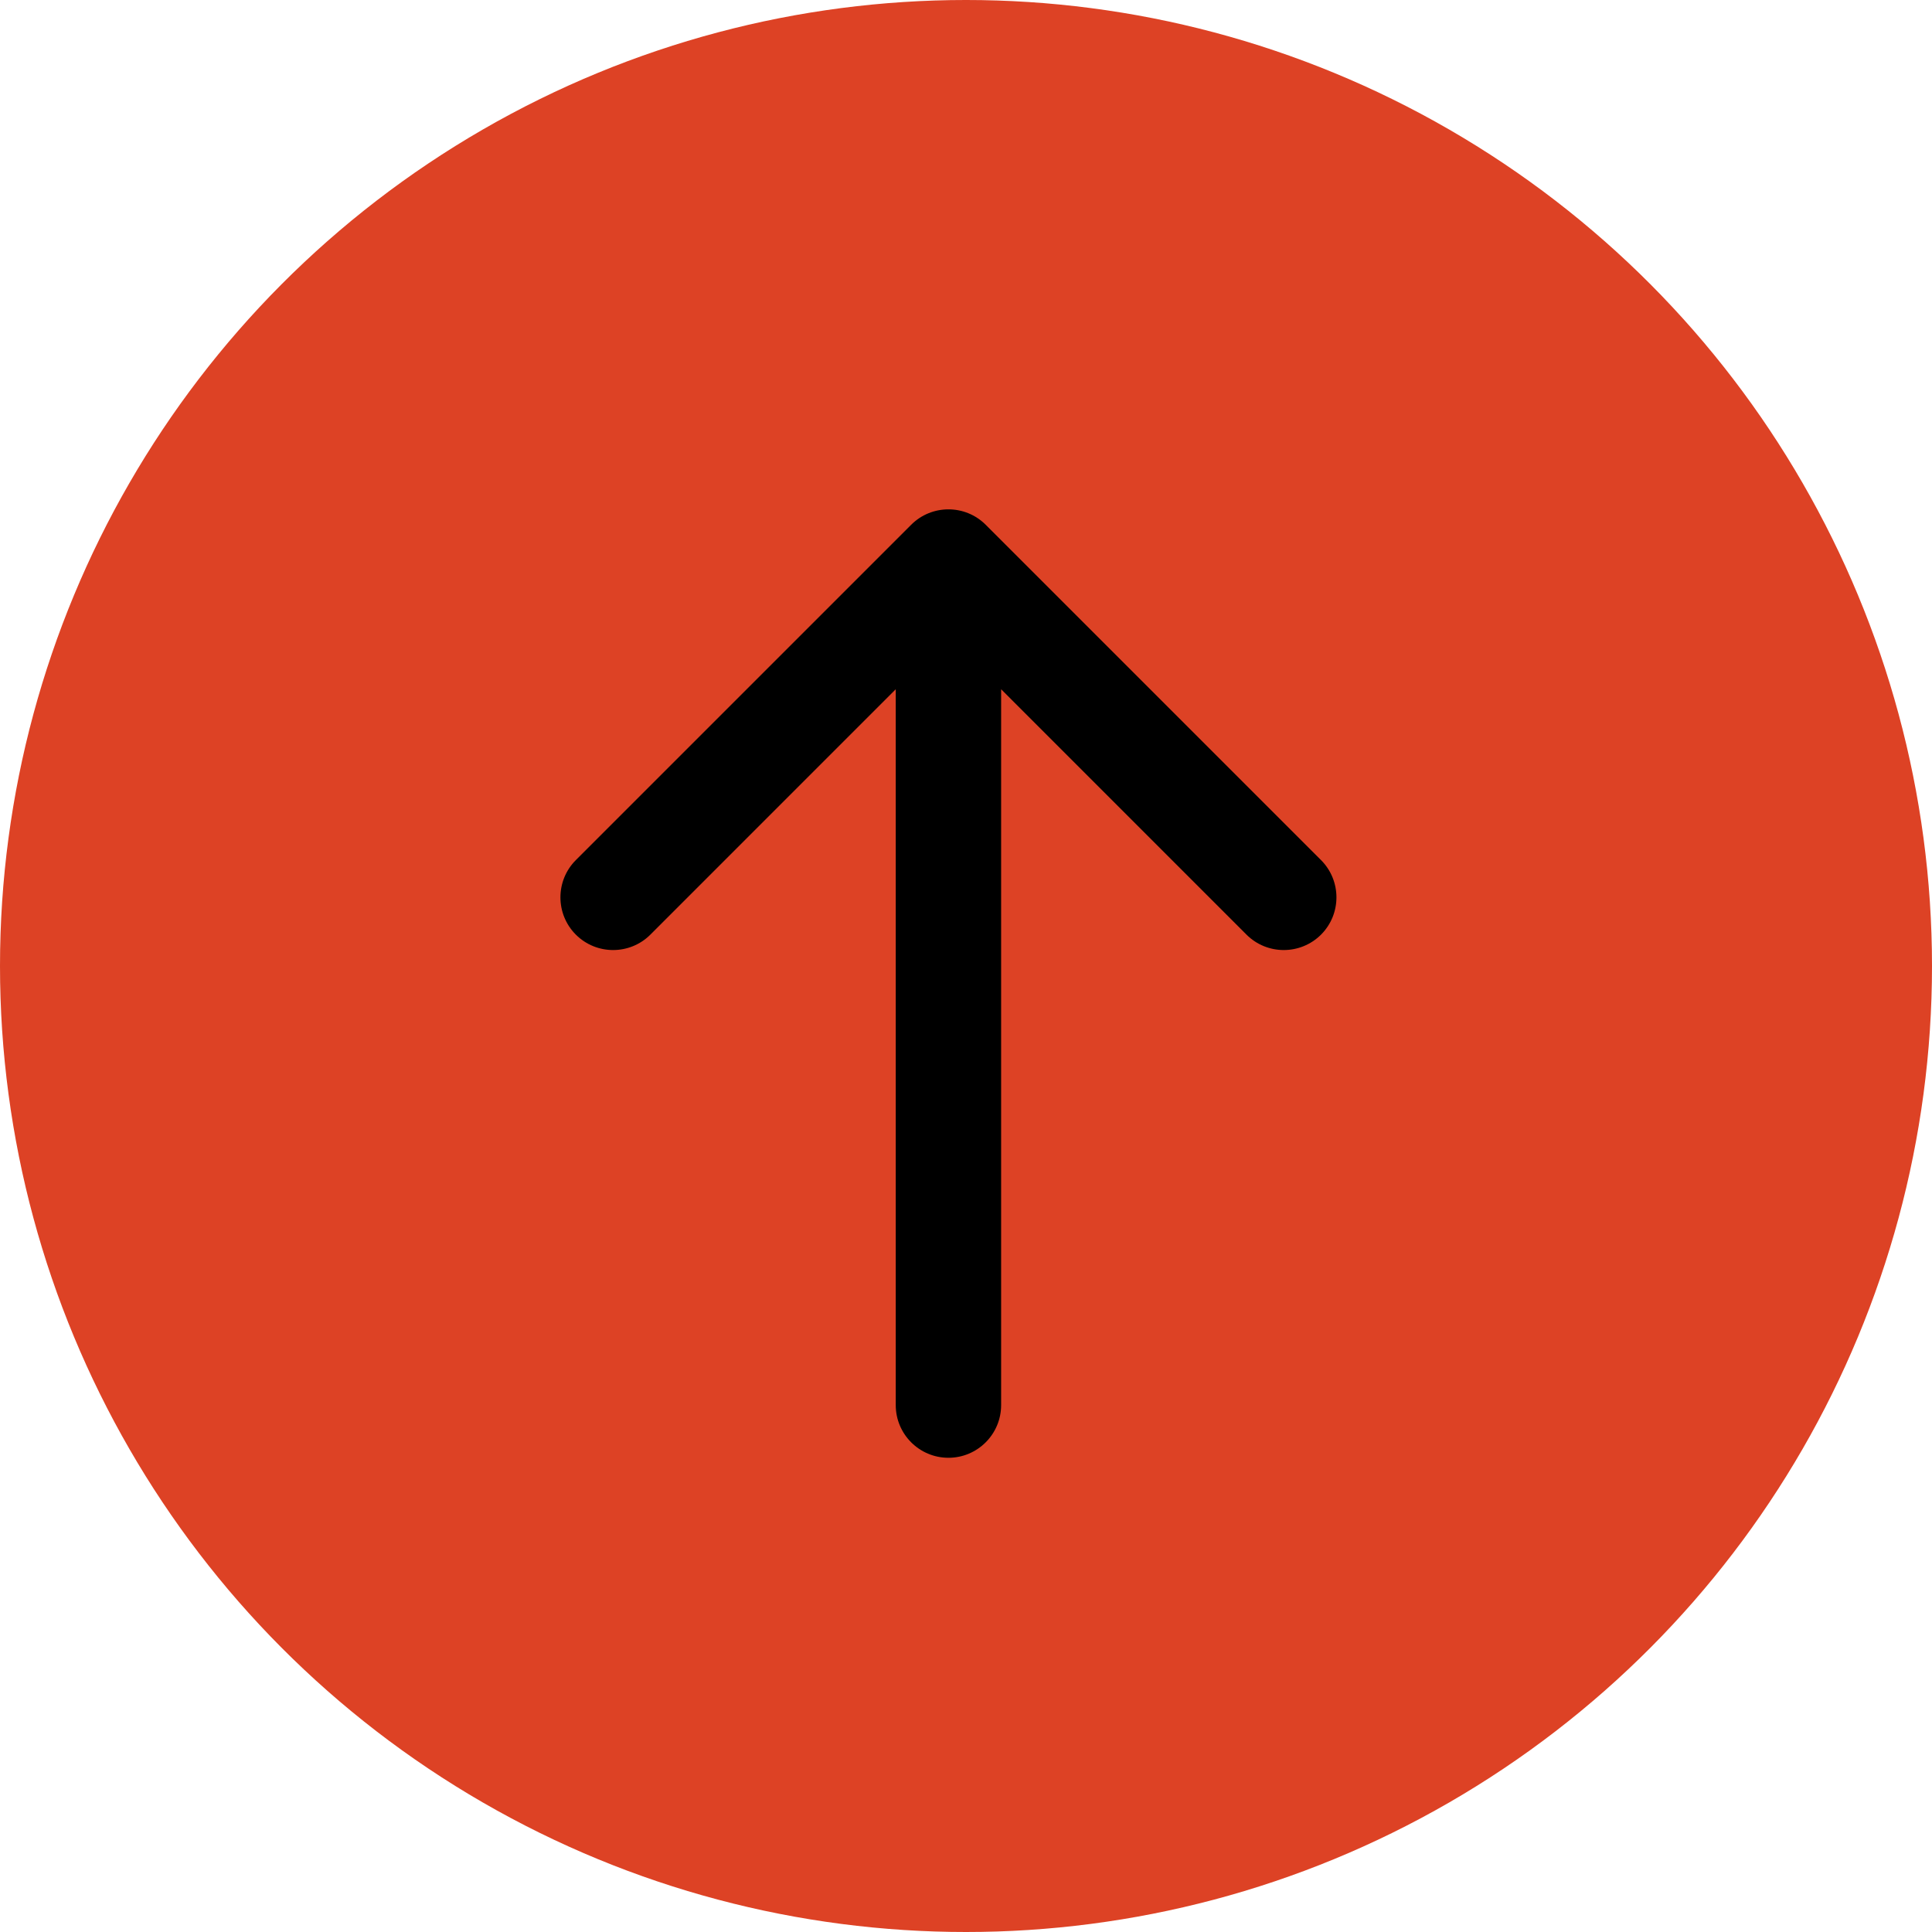
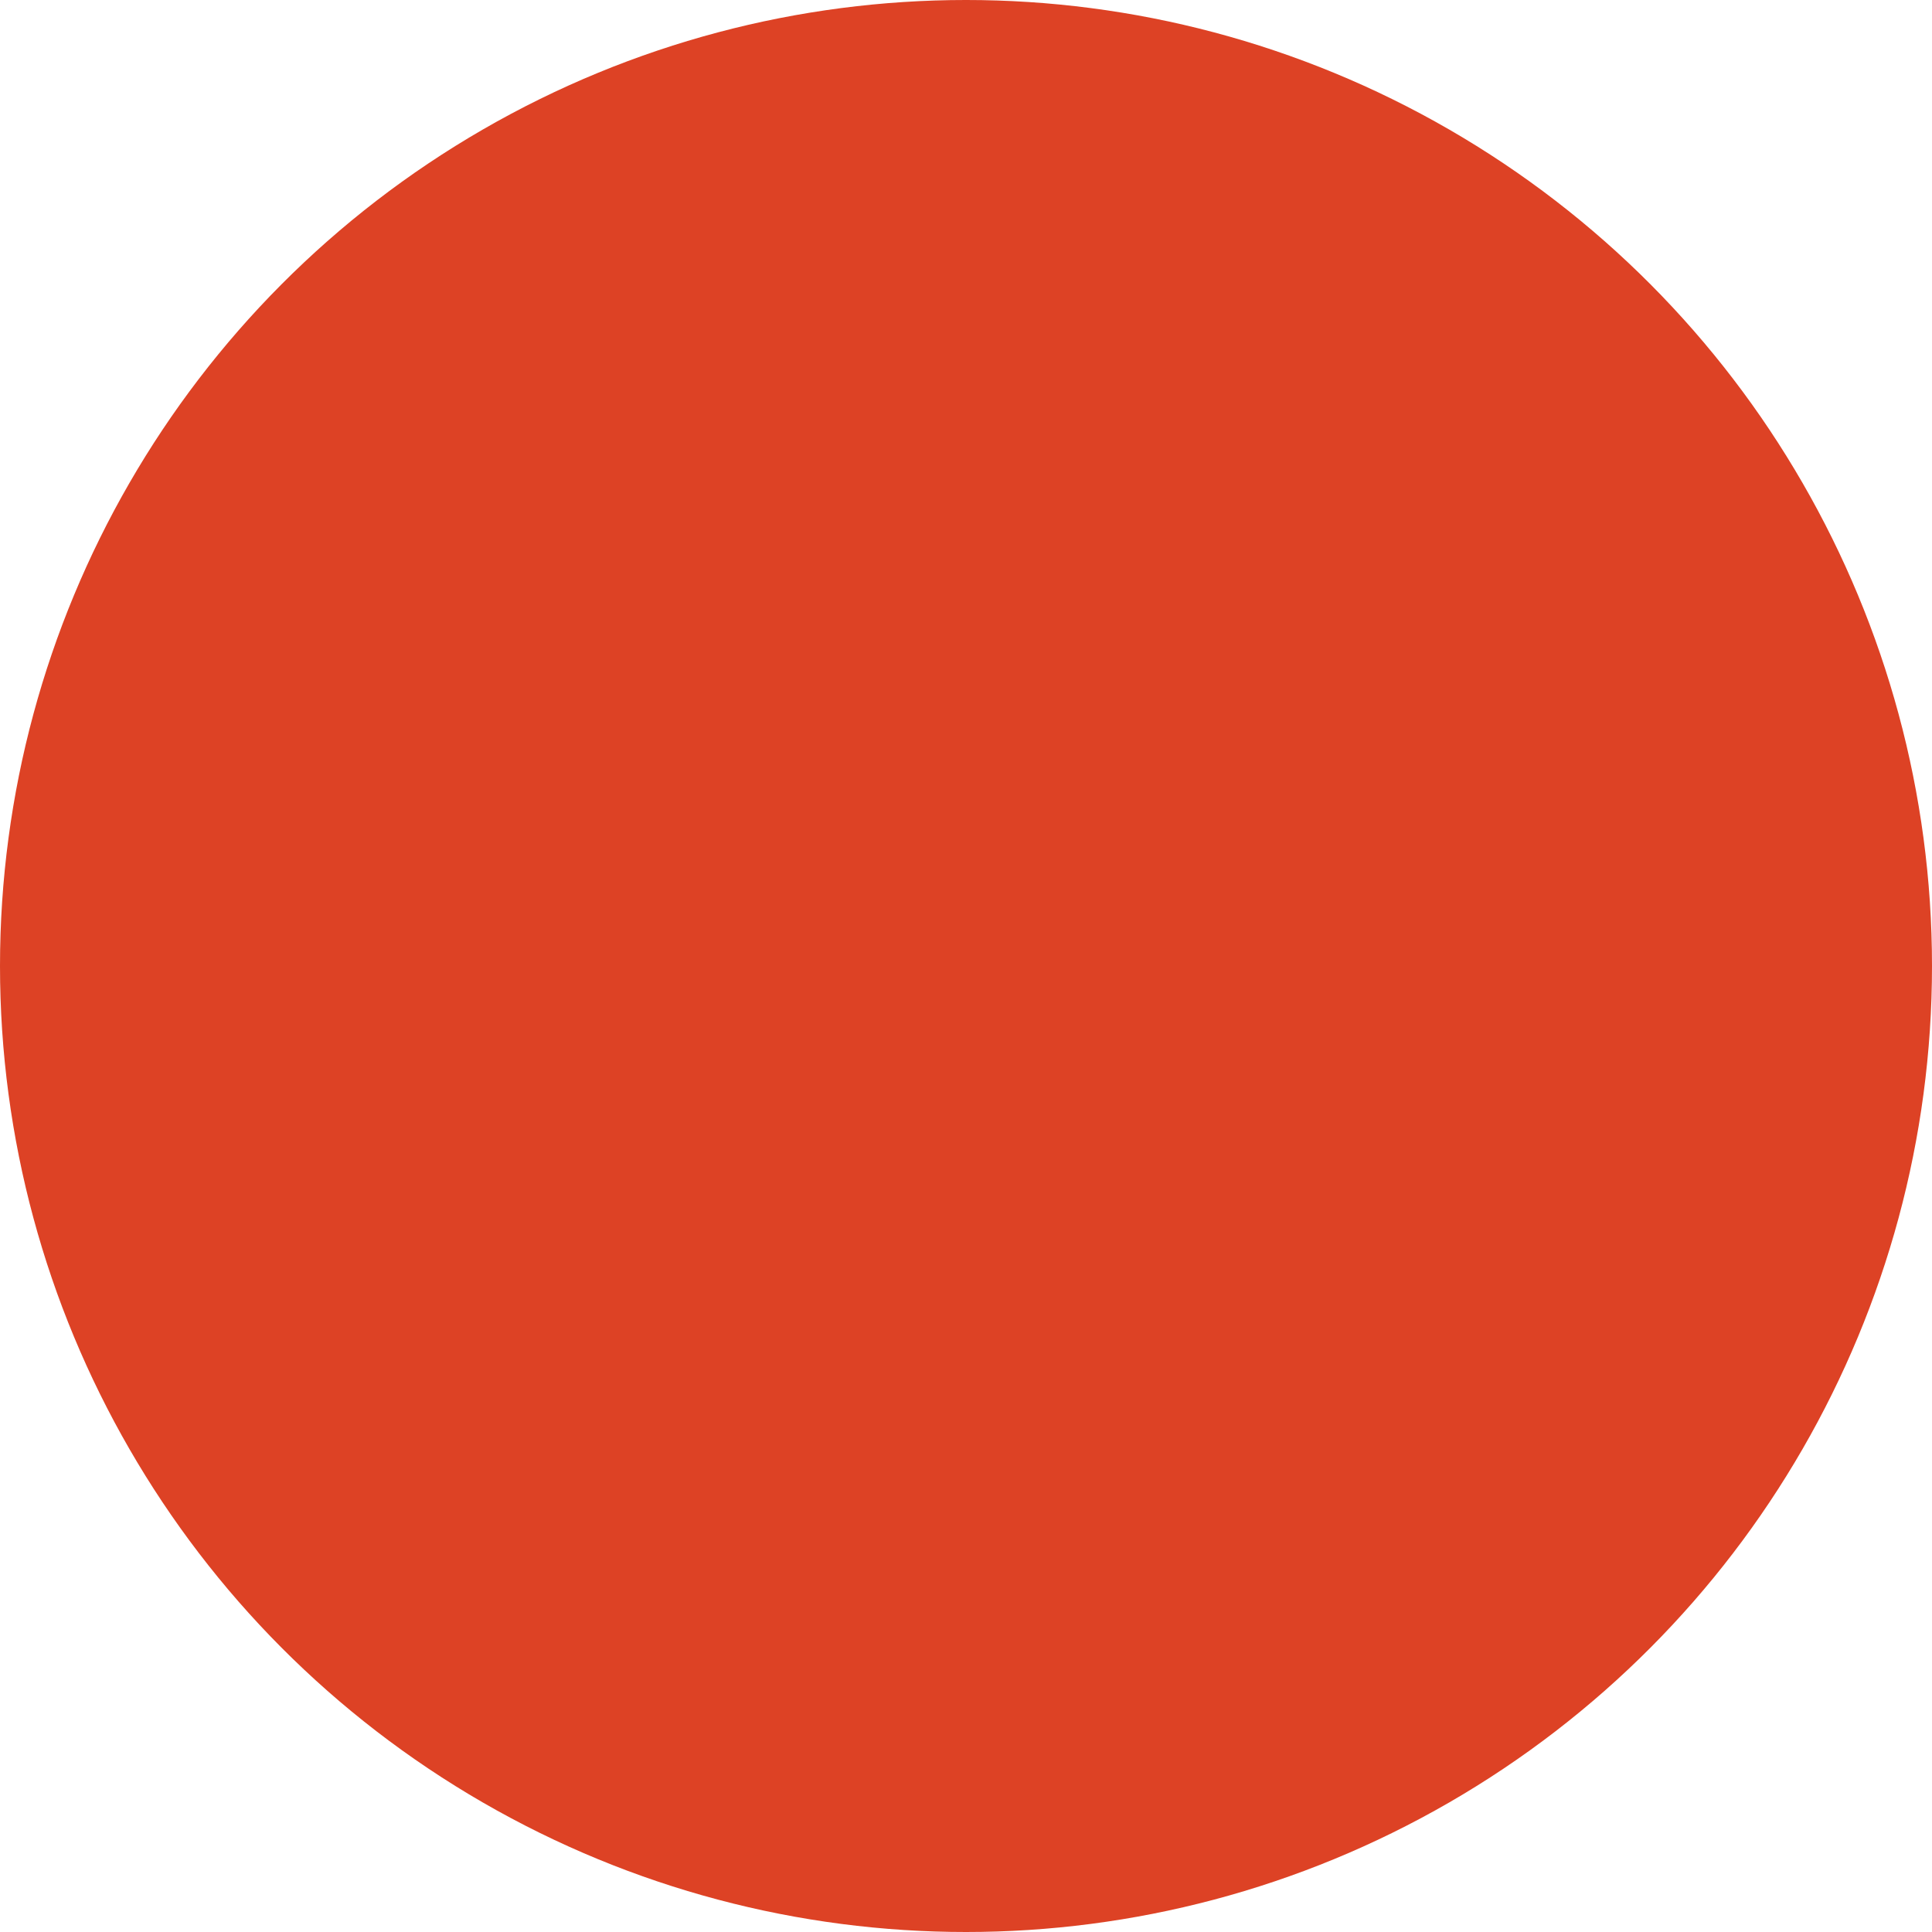
<svg xmlns="http://www.w3.org/2000/svg" width="55" height="55" viewBox="0 0 55 55" fill="none">
  <circle cx="27.5" cy="27.5" r="27.5" fill="#DD4225" />
-   <path d="M25.5 40C25.5 40.828 26.172 41.5 27 41.5C27.828 41.5 28.5 40.828 28.5 40L25.5 40ZM28.061 14.939C27.475 14.354 26.525 14.354 25.939 14.939L16.393 24.485C15.808 25.071 15.808 26.021 16.393 26.607C16.979 27.192 17.929 27.192 18.515 26.607L27 18.121L35.485 26.607C36.071 27.192 37.021 27.192 37.607 26.607C38.192 26.021 38.192 25.071 37.607 24.485L28.061 14.939ZM28.5 40L28.5 16L25.5 16L25.5 40L28.5 40Z" fill="black" />
</svg>